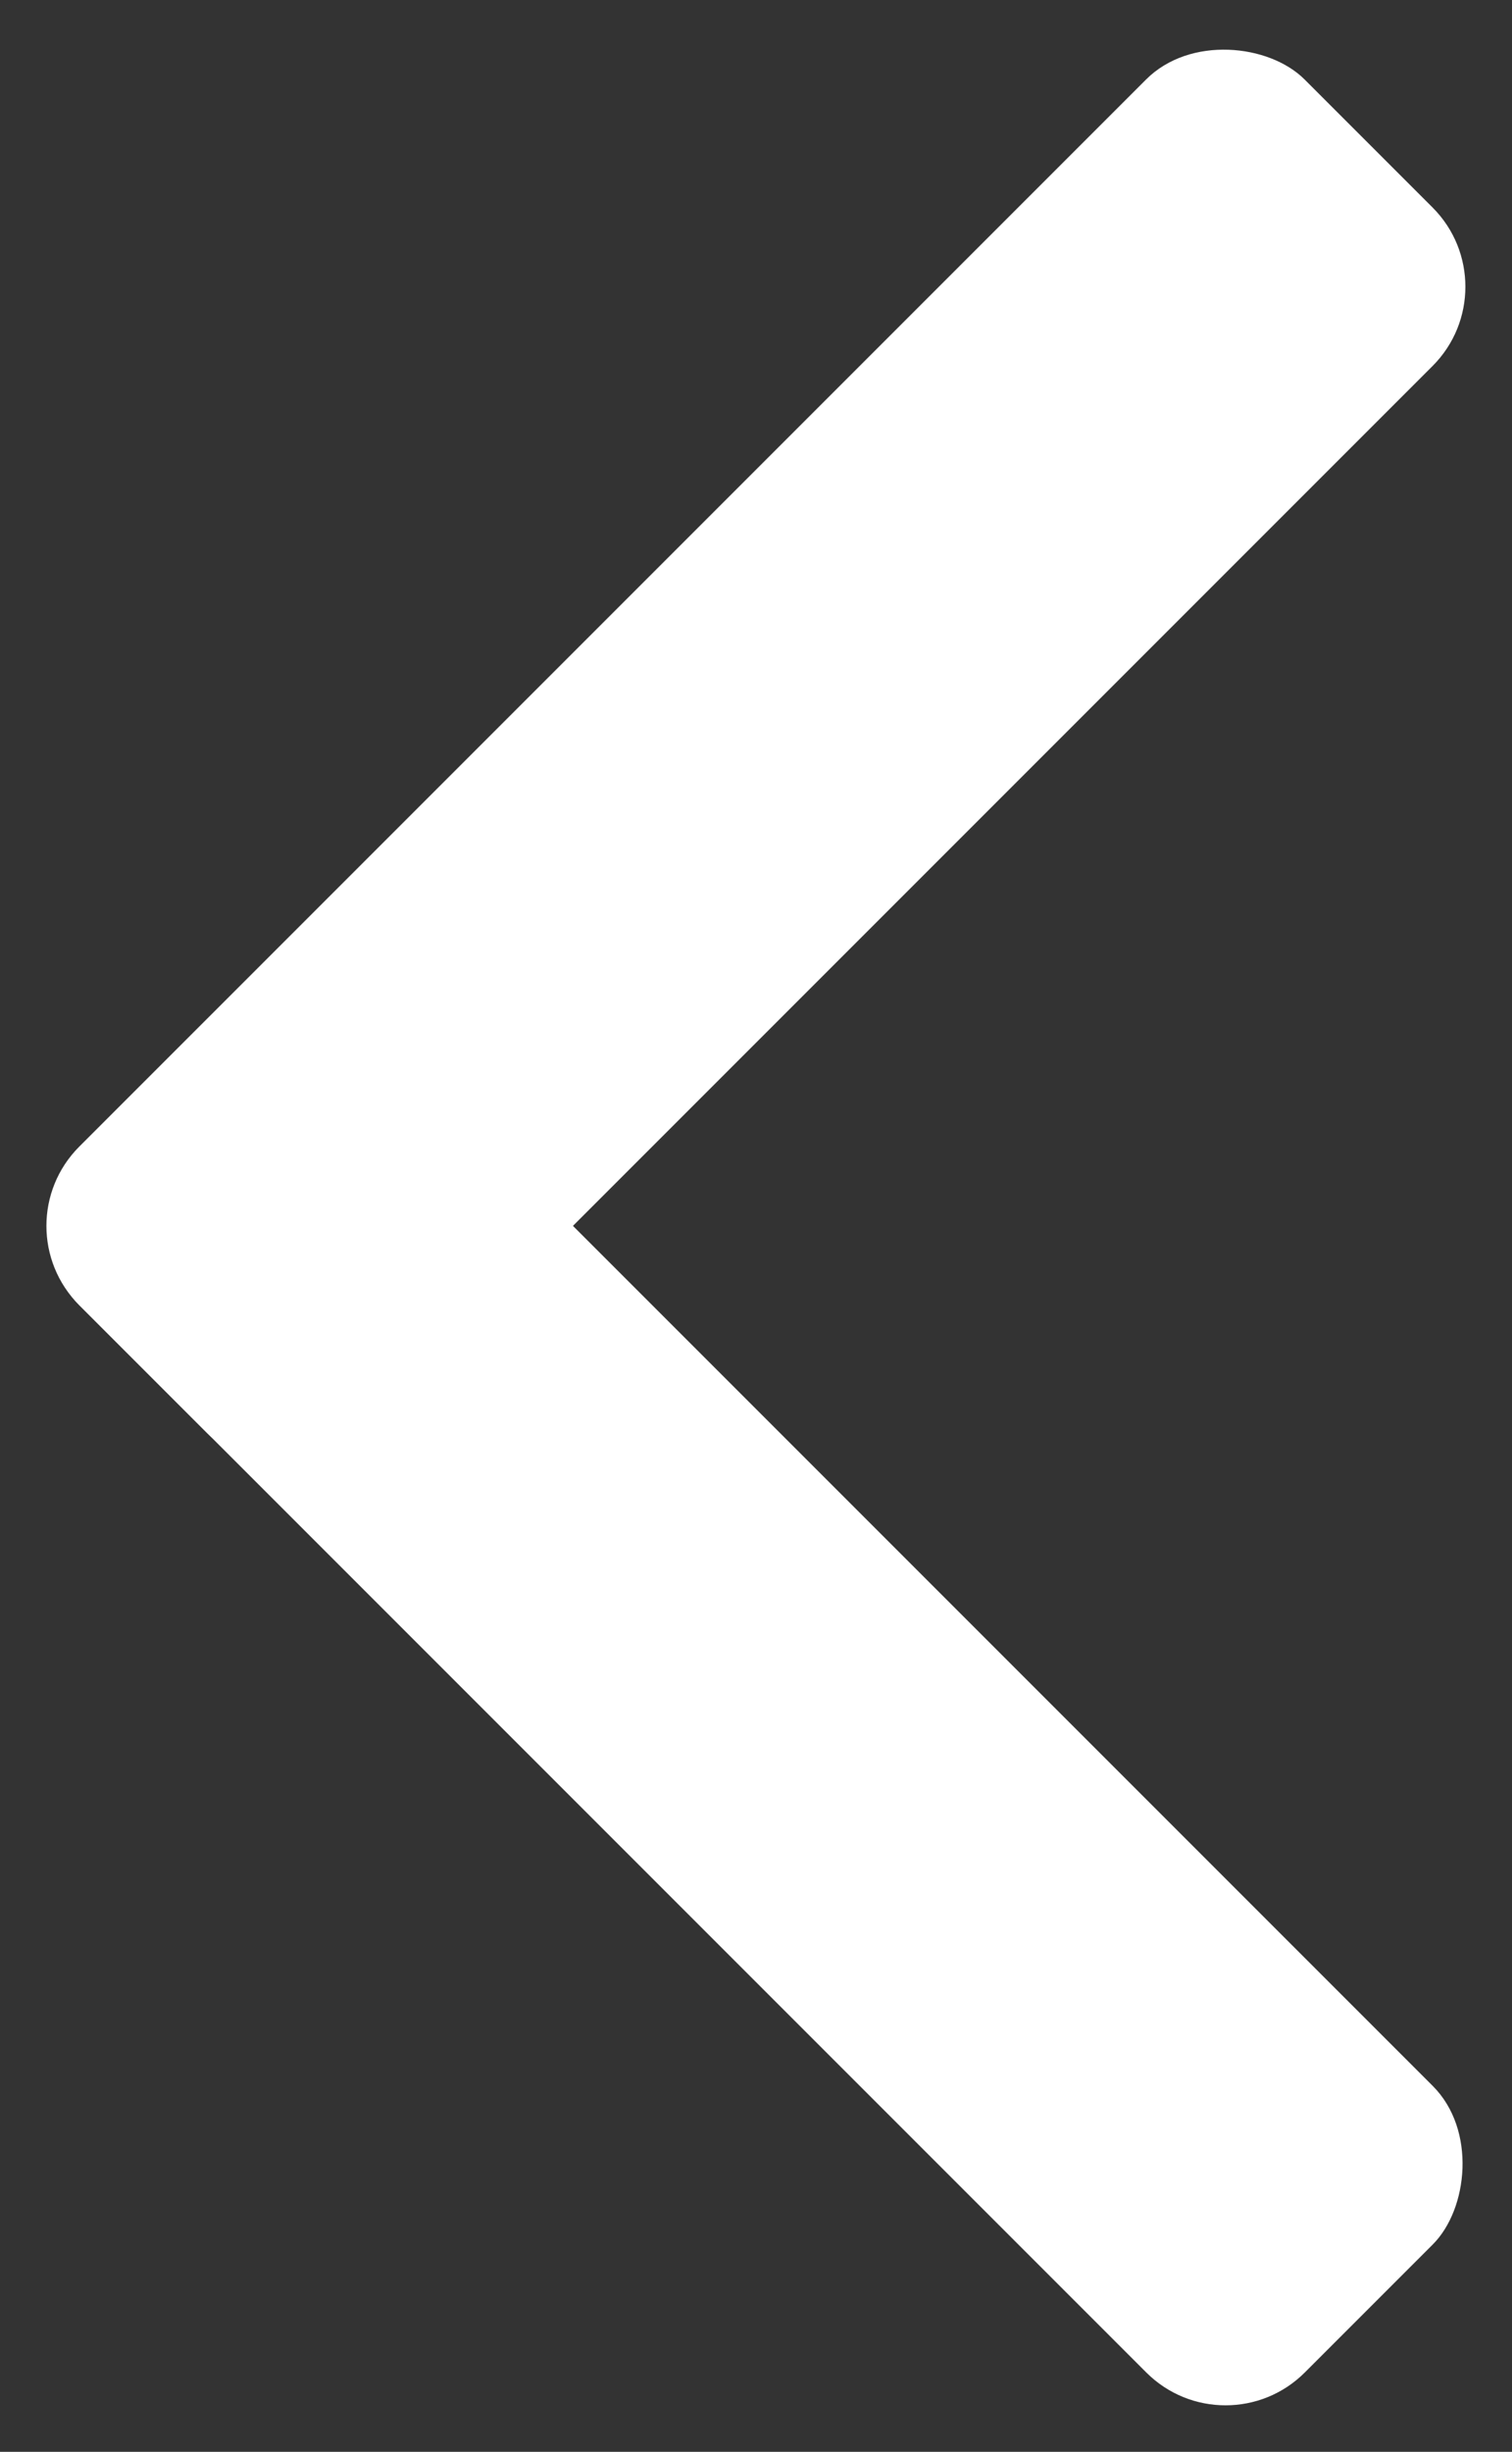
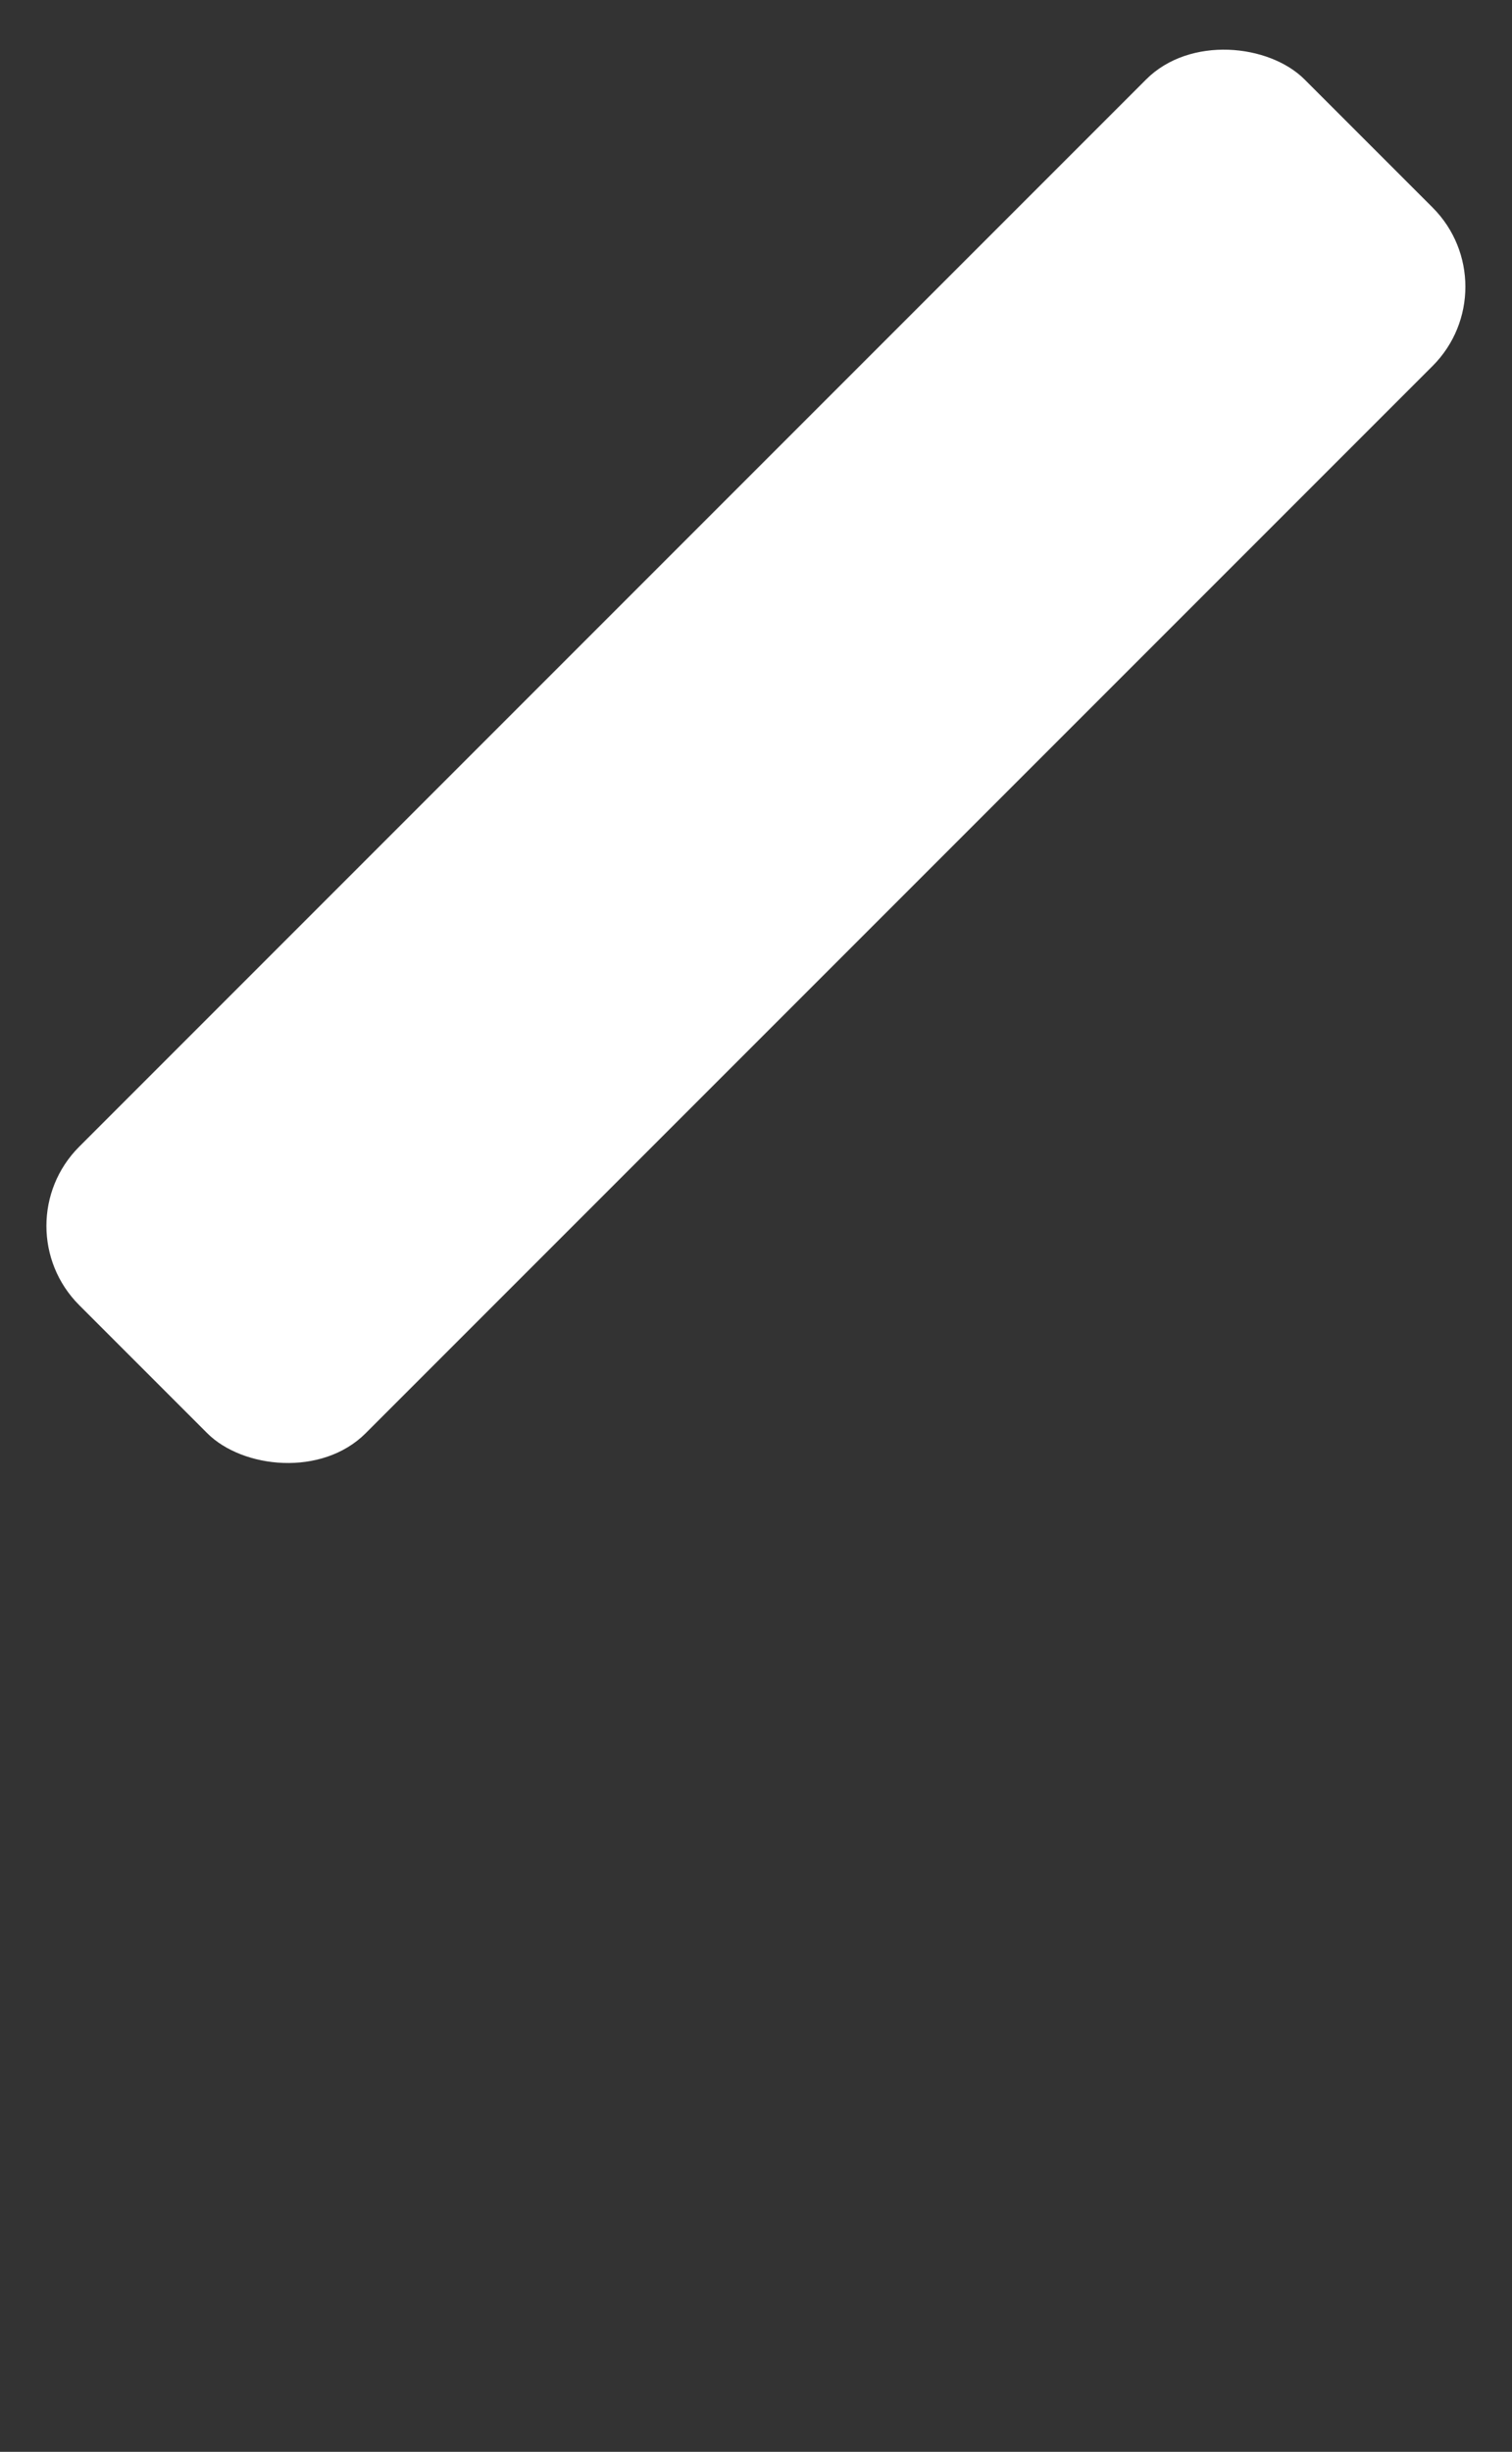
<svg xmlns="http://www.w3.org/2000/svg" height="32.806" viewBox="0 0 20.237 32.806" width="20.237">
  <rect x="0" y="0" width="20.237" height="32.806" fill="#333333" stroke="none" />
  <g fill="#fff">
-     <rect height="5.423" rx="1.5" transform="matrix(-.707 -.707 .707 -.707 16.403 32.805)" width="23.197" />
    <rect height="5.423" rx="1.5" transform="matrix(.707 -.707 .707 .707 -0 16.403)" width="23.197" />
  </g>
</svg>